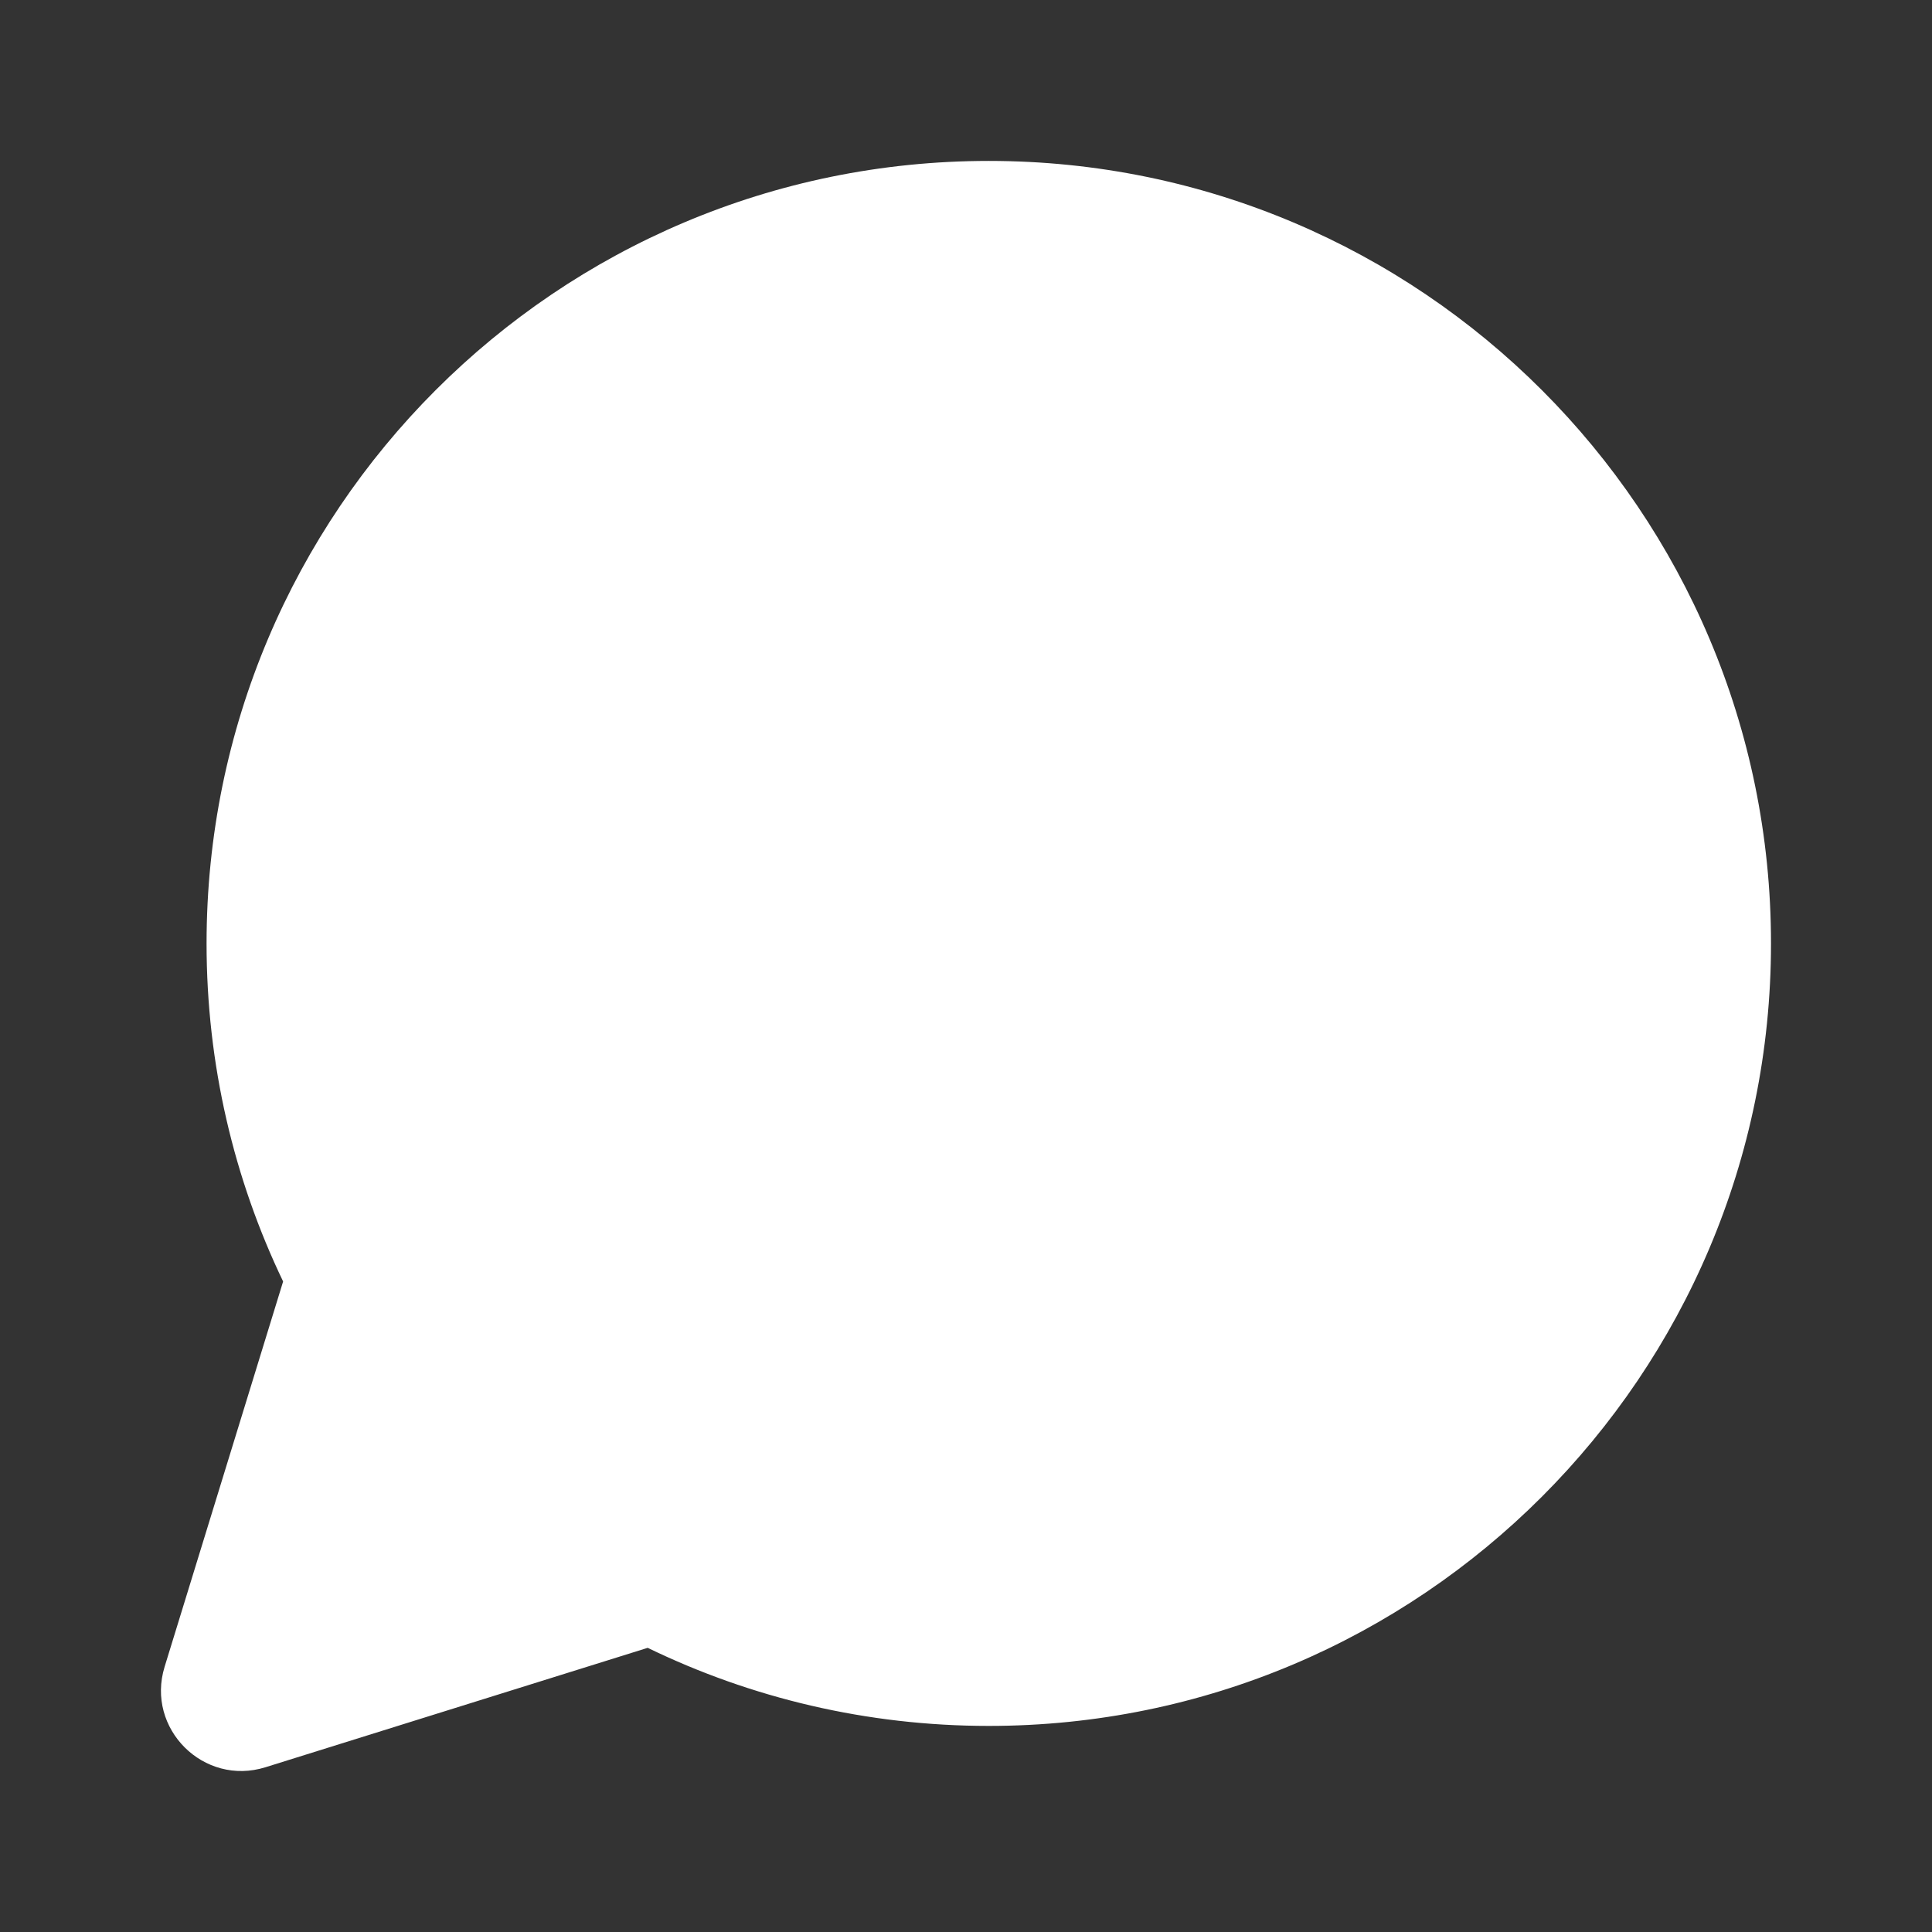
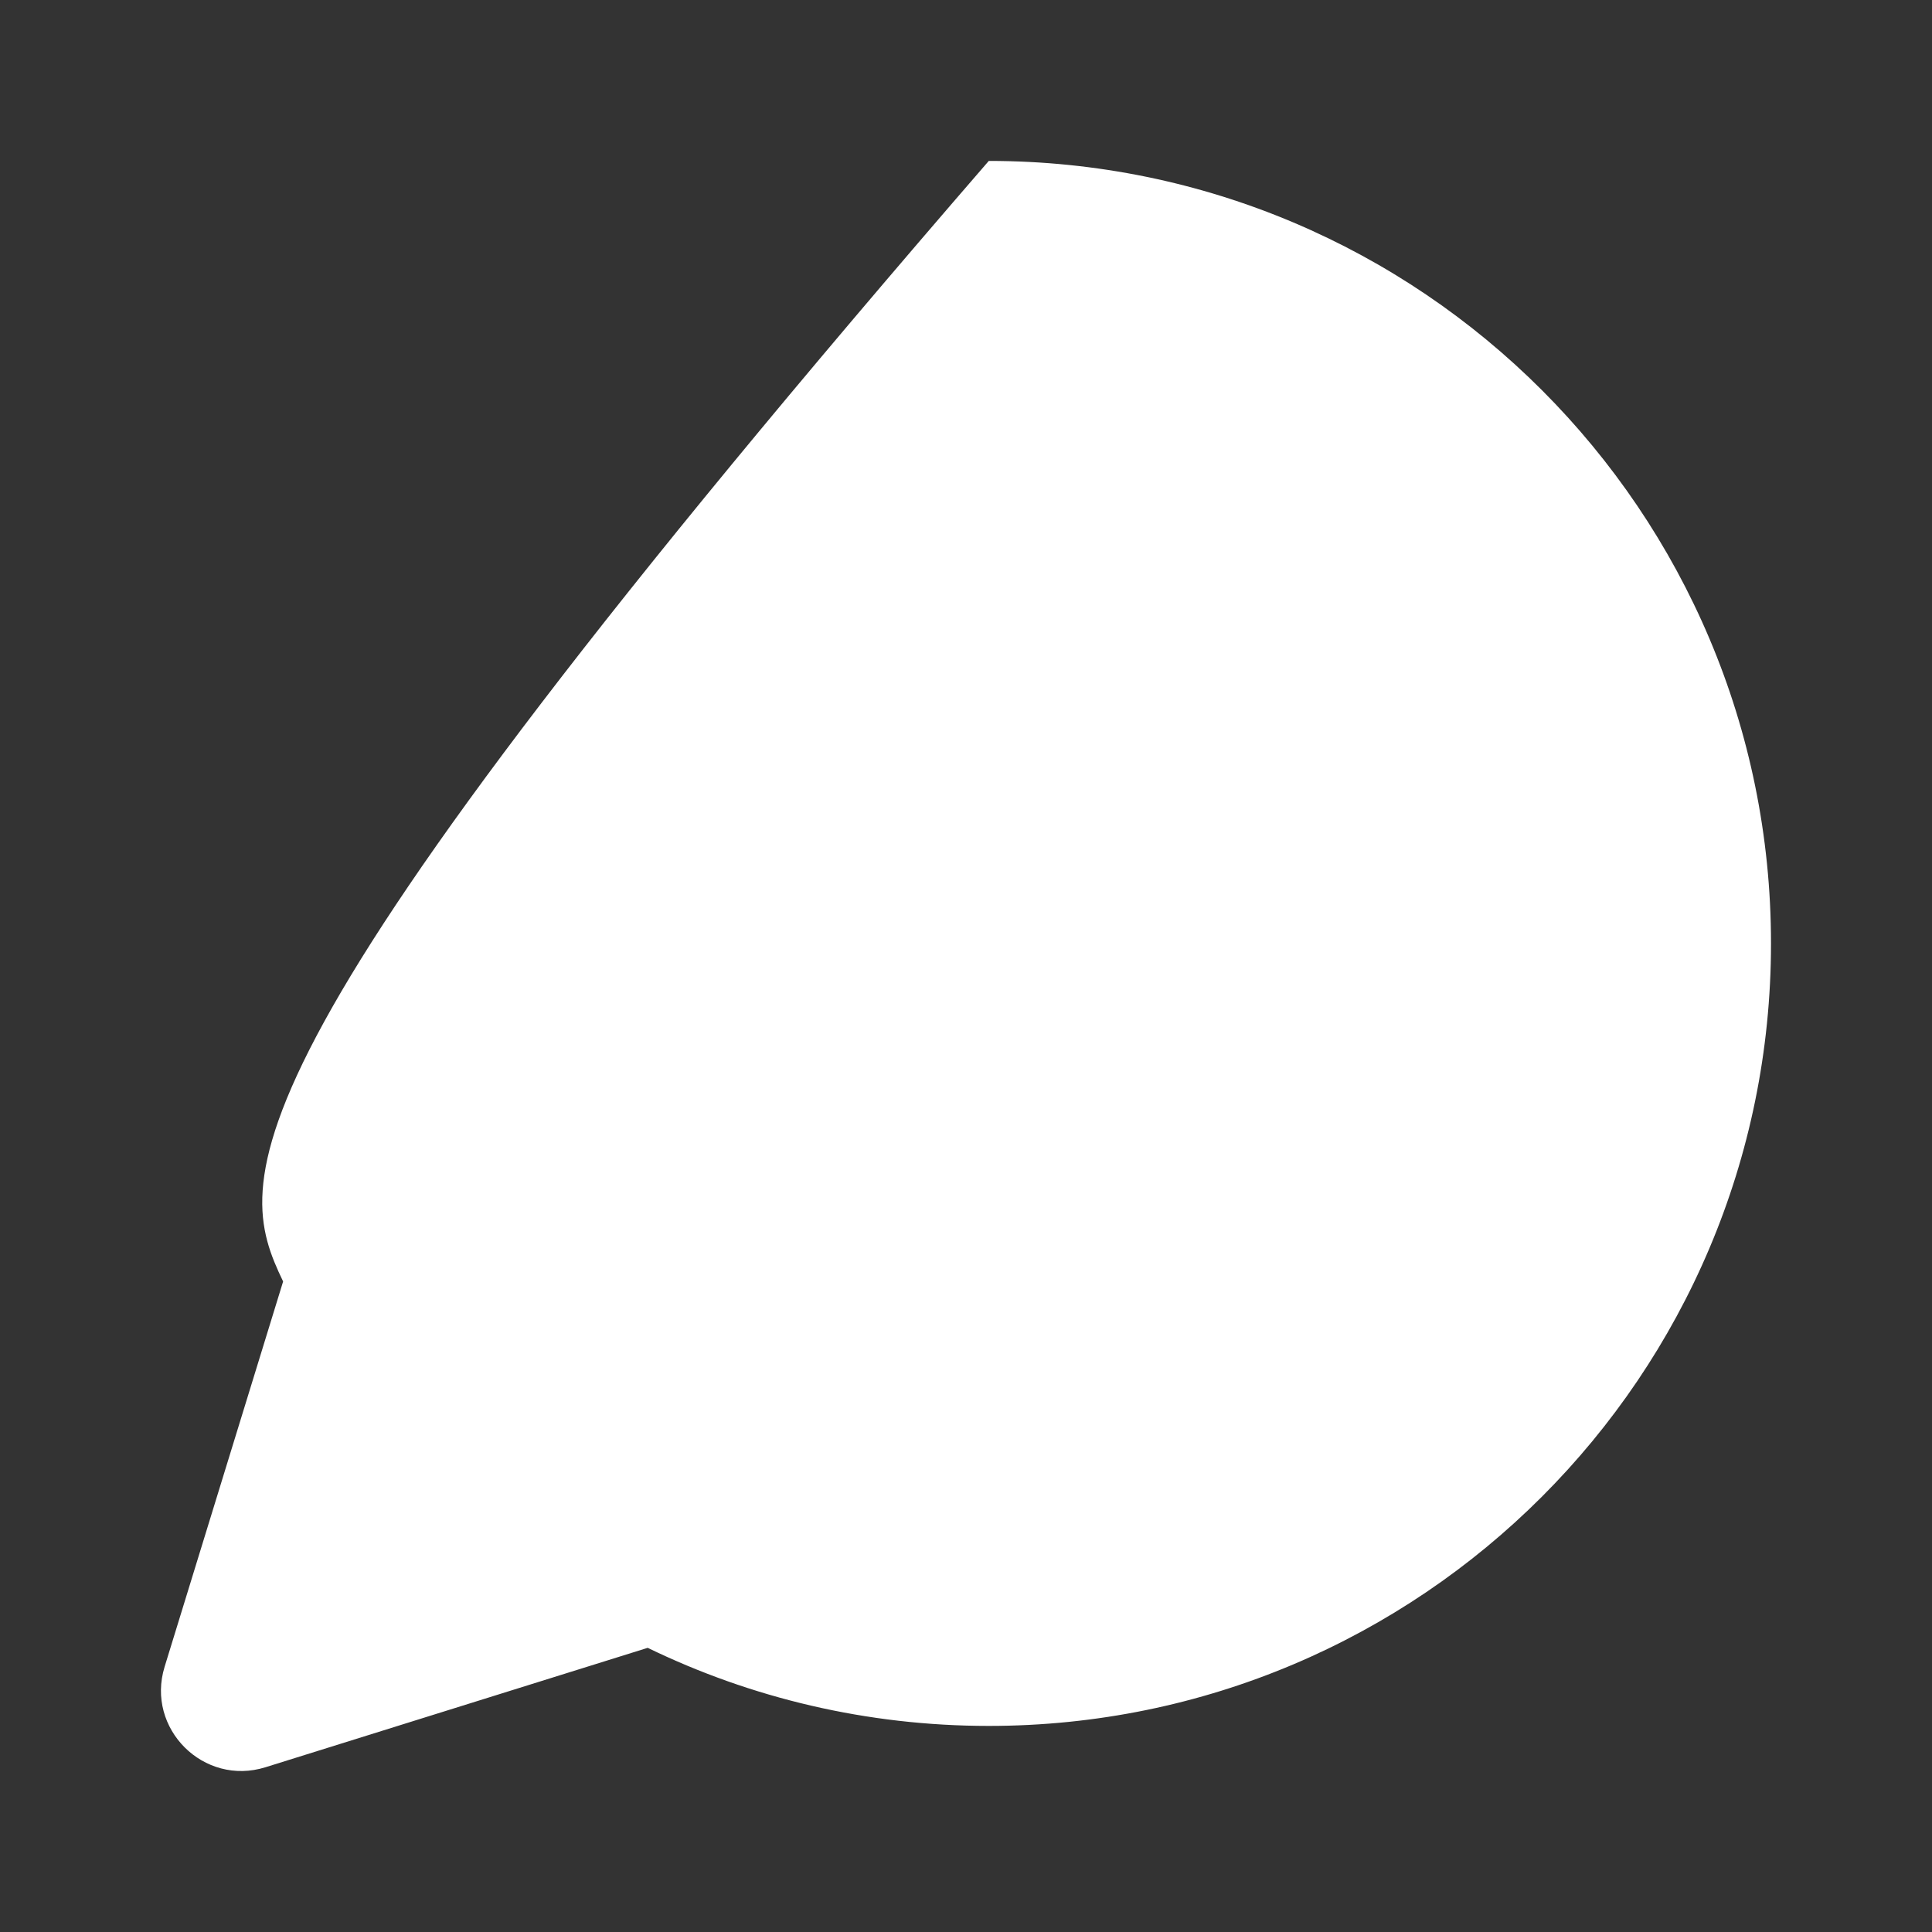
<svg xmlns="http://www.w3.org/2000/svg" width="24" height="24" viewBox="0 0 24 24" fill="none">
  <rect x="0" y="0" width="24" height="24" fill="#333333" stroke="none" />
-   <path fill-rule="evenodd" clip-rule="evenodd" d="M12.283 21.44C17.649 21.44 22 17.088 22 11.72C22 6.351 17.649 1.999 12.283 1.999C6.916 1.999 2.566 6.351 2.566 11.72C2.566 13.223 2.907 14.648 3.517 15.919L2.045 20.705C1.808 21.474 2.531 22.194 3.299 21.953L8.046 20.47C9.326 21.091 10.764 21.44 12.283 21.44Z" fill="#ffffff" />
+   <path fill-rule="evenodd" clip-rule="evenodd" d="M12.283 21.44C17.649 21.44 22 17.088 22 11.72C22 6.351 17.649 1.999 12.283 1.999C2.566 13.223 2.907 14.648 3.517 15.919L2.045 20.705C1.808 21.474 2.531 22.194 3.299 21.953L8.046 20.47C9.326 21.091 10.764 21.44 12.283 21.44Z" fill="#ffffff" />
</svg>